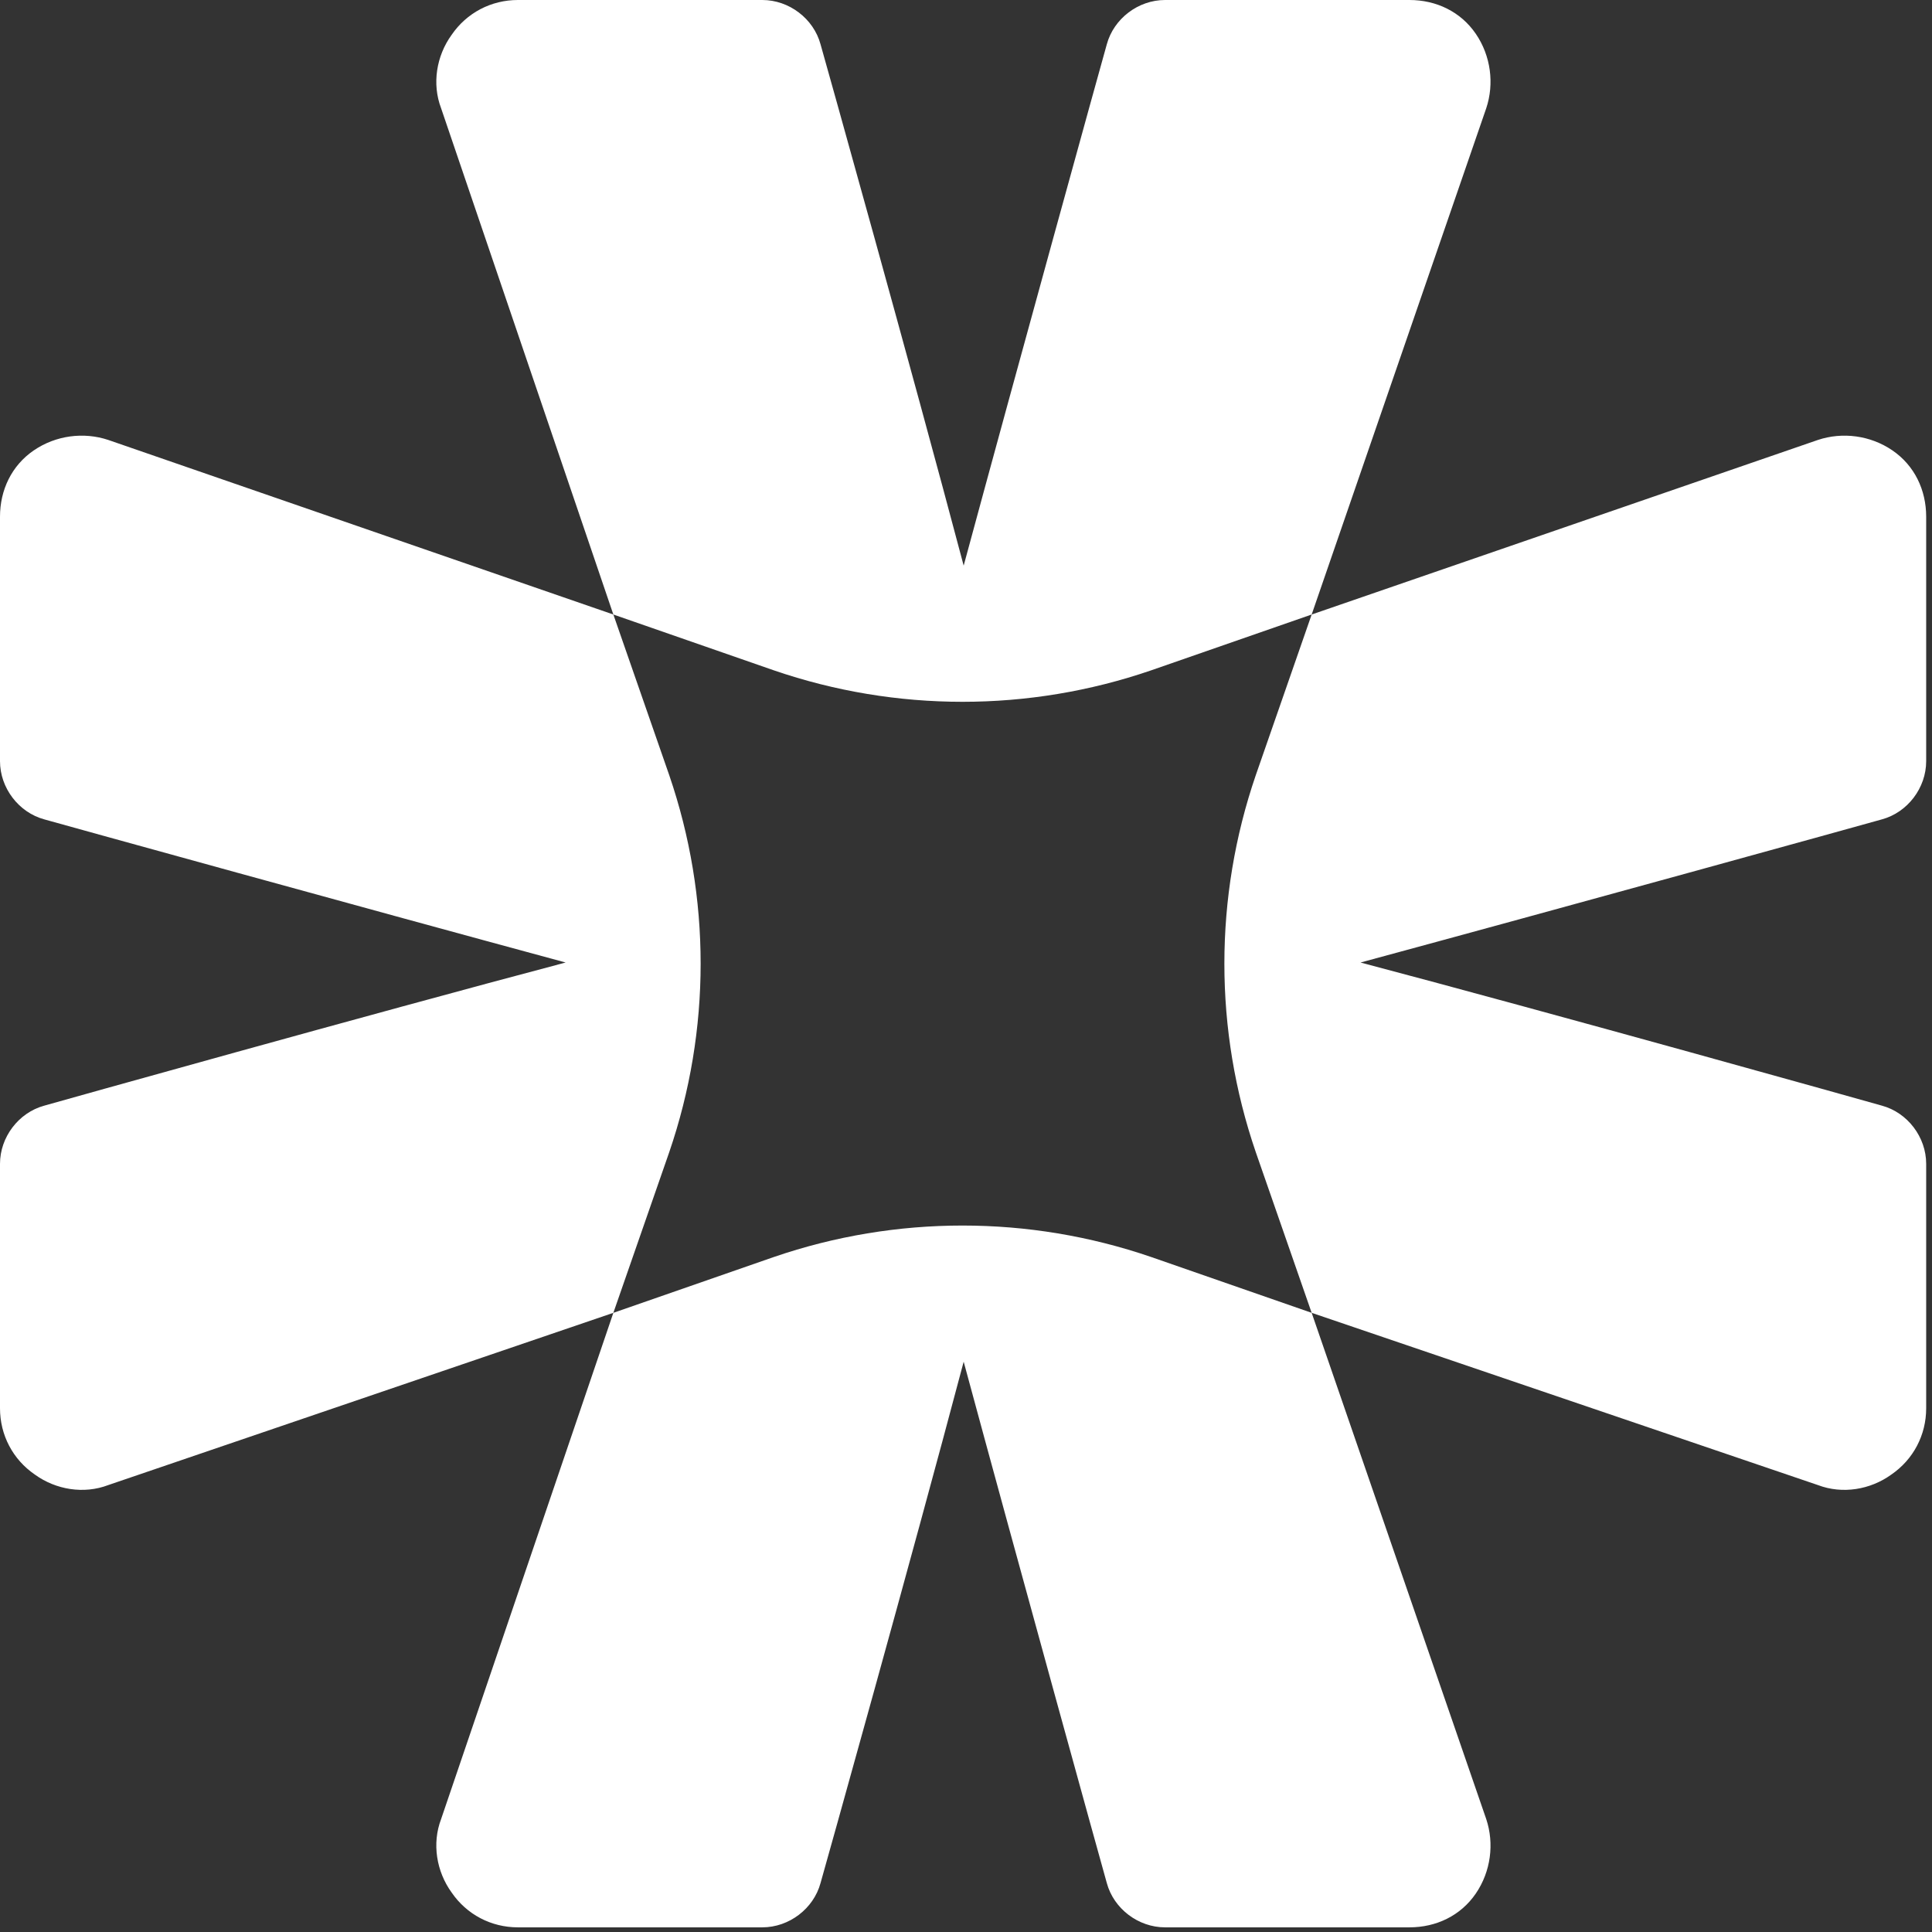
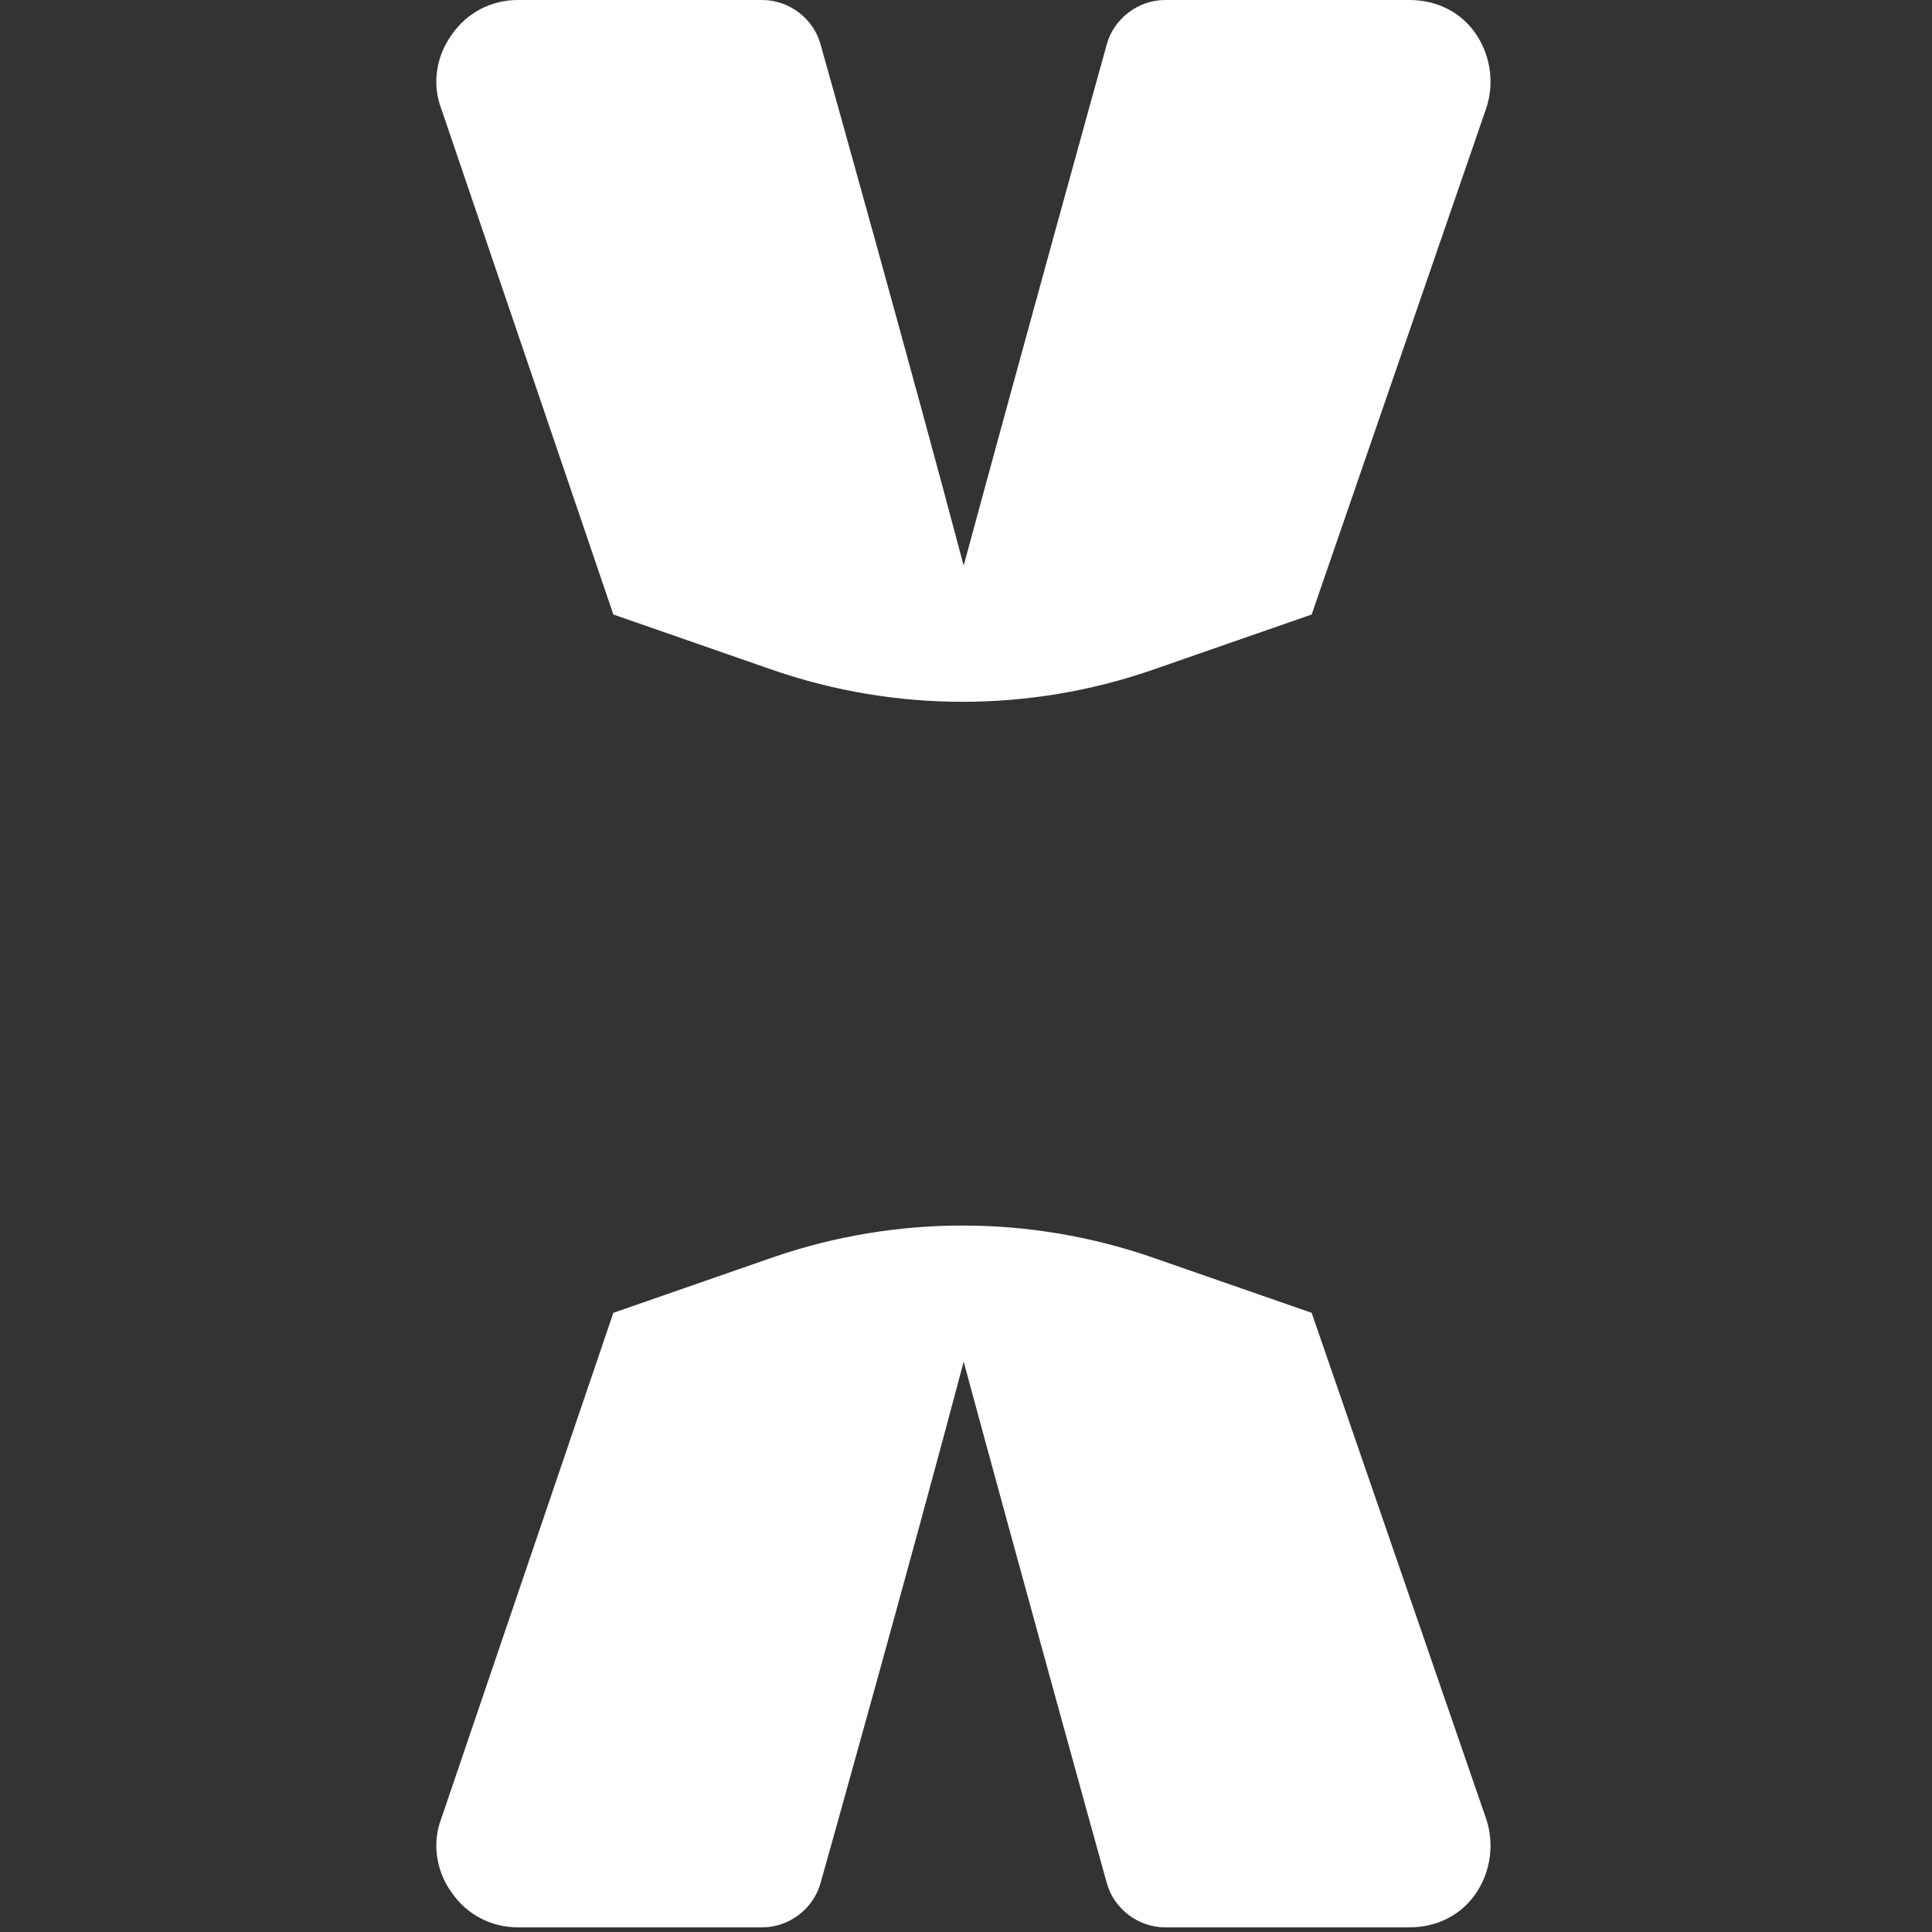
<svg xmlns="http://www.w3.org/2000/svg" width="166px" height="166px" viewBox="0 0 166 166" version="1.1">
  <rect x="0" y="0" width="166" height="166" fill="#333333" stroke="none" />
  <title>Logos / Symbol (Blanc)</title>
  <g id="Logos-/-Symbol-(Blanc)" stroke="none" stroke-width="1" fill="none" fill-rule="evenodd">
    <g id="Symbol" transform="translate(0, -0)" fill="#FFFFFF" fill-rule="nonzero">
      <path d="M112.7,52.8 L127.7,9.3 C128.4,7.2 128.1,4.8 126.8,2.9 C125.5,1 123.4,0 121.1,0 L100.1,0 C97.8,0 95.7,1.6 95.1,3.8 C94.7,5.2 87.4,31.6 82.8,48.6 C78.3,31.6 70.9,5.2 70.5,3.8 C69.9,1.6 67.8,0 65.5,0 L44.5,0 C42.2,0 40.1,1.1 38.8,3 C37.5,4.8 37.1,7.2 37.9,9.3 L52.7,52.8 L66.5,57.6 C77,61.2 88.4,61.2 98.9,57.6 L112.7,52.8 Z" id="Path" />
-       <path d="M112.7,112.8 L127.7,156.3 C128.4,158.4 128.1,160.8 126.8,162.7 C125.5,164.6 123.4,165.6 121.1,165.6 L100.1,165.6 C97.8,165.6 95.7,164 95.1,161.8 C94.7,160.4 87.4,134 82.8,117 C78.3,134 70.9,160.4 70.5,161.8 C69.9,164 67.8,165.6 65.5,165.6 L44.5,165.6 C42.2,165.6 40.1,164.5 38.8,162.6 C37.5,160.8 37.1,158.4 37.9,156.3 L52.7,112.8 L66.5,108 C77,104.4 88.4,104.4 98.9,108 L112.7,112.8 Z" id="Path" />
-       <path d="M52.7,52.8 L9.3,37.8 C7.2,37.1 4.8,37.4 2.9,38.7 C1,40 0,42.1 0,44.4 L0,65.4 C0,67.7 1.6,69.8 3.8,70.4 C5.2,70.8 31.6,78.1 48.6,82.7 C31.6,87.2 5.2,94.6 3.8,95 C1.6,95.6 0,97.7 0,100 L0,121 C0,123.3 1.1,125.4 3,126.7 C4.8,128 7.2,128.4 9.3,127.6 L52.7,112.8 L57.5,99 C61.1,88.5 61.1,77.1 57.5,66.6 L52.7,52.8 Z" id="Path" />
-       <path d="M112.7,52.8 L156.2,37.8 C158.3,37.1 160.7,37.4 162.6,38.7 C164.5,40 165.5,42.1 165.5,44.4 L165.5,65.4 C165.5,67.7 163.9,69.8 161.7,70.4 C160.3,70.8 133.9,78.1 116.9,82.7 C133.9,87.2 160.3,94.6 161.7,95 C163.9,95.6 165.5,97.7 165.5,100 L165.5,121 C165.5,123.3 164.4,125.4 162.5,126.7 C160.7,128 158.3,128.4 156.2,127.6 L112.7,112.8 L107.9,99 C104.3,88.5 104.3,77.1 107.9,66.6 L112.7,52.8 Z" id="Path" />
+       <path d="M112.7,112.8 L127.7,156.3 C128.4,158.4 128.1,160.8 126.8,162.7 C125.5,164.6 123.4,165.6 121.1,165.6 L100.1,165.6 C97.8,165.6 95.7,164 95.1,161.8 C94.7,160.4 87.4,134 82.8,117 C78.3,134 70.9,160.4 70.5,161.8 C69.9,164 67.8,165.6 65.5,165.6 L44.5,165.6 C42.2,165.6 40.1,164.5 38.8,162.6 C37.5,160.8 37.1,158.4 37.9,156.3 L52.7,112.8 L66.5,108 C77,104.4 88.4,104.4 98.9,108 L112.7,112.8 " id="Path" />
    </g>
  </g>
</svg>